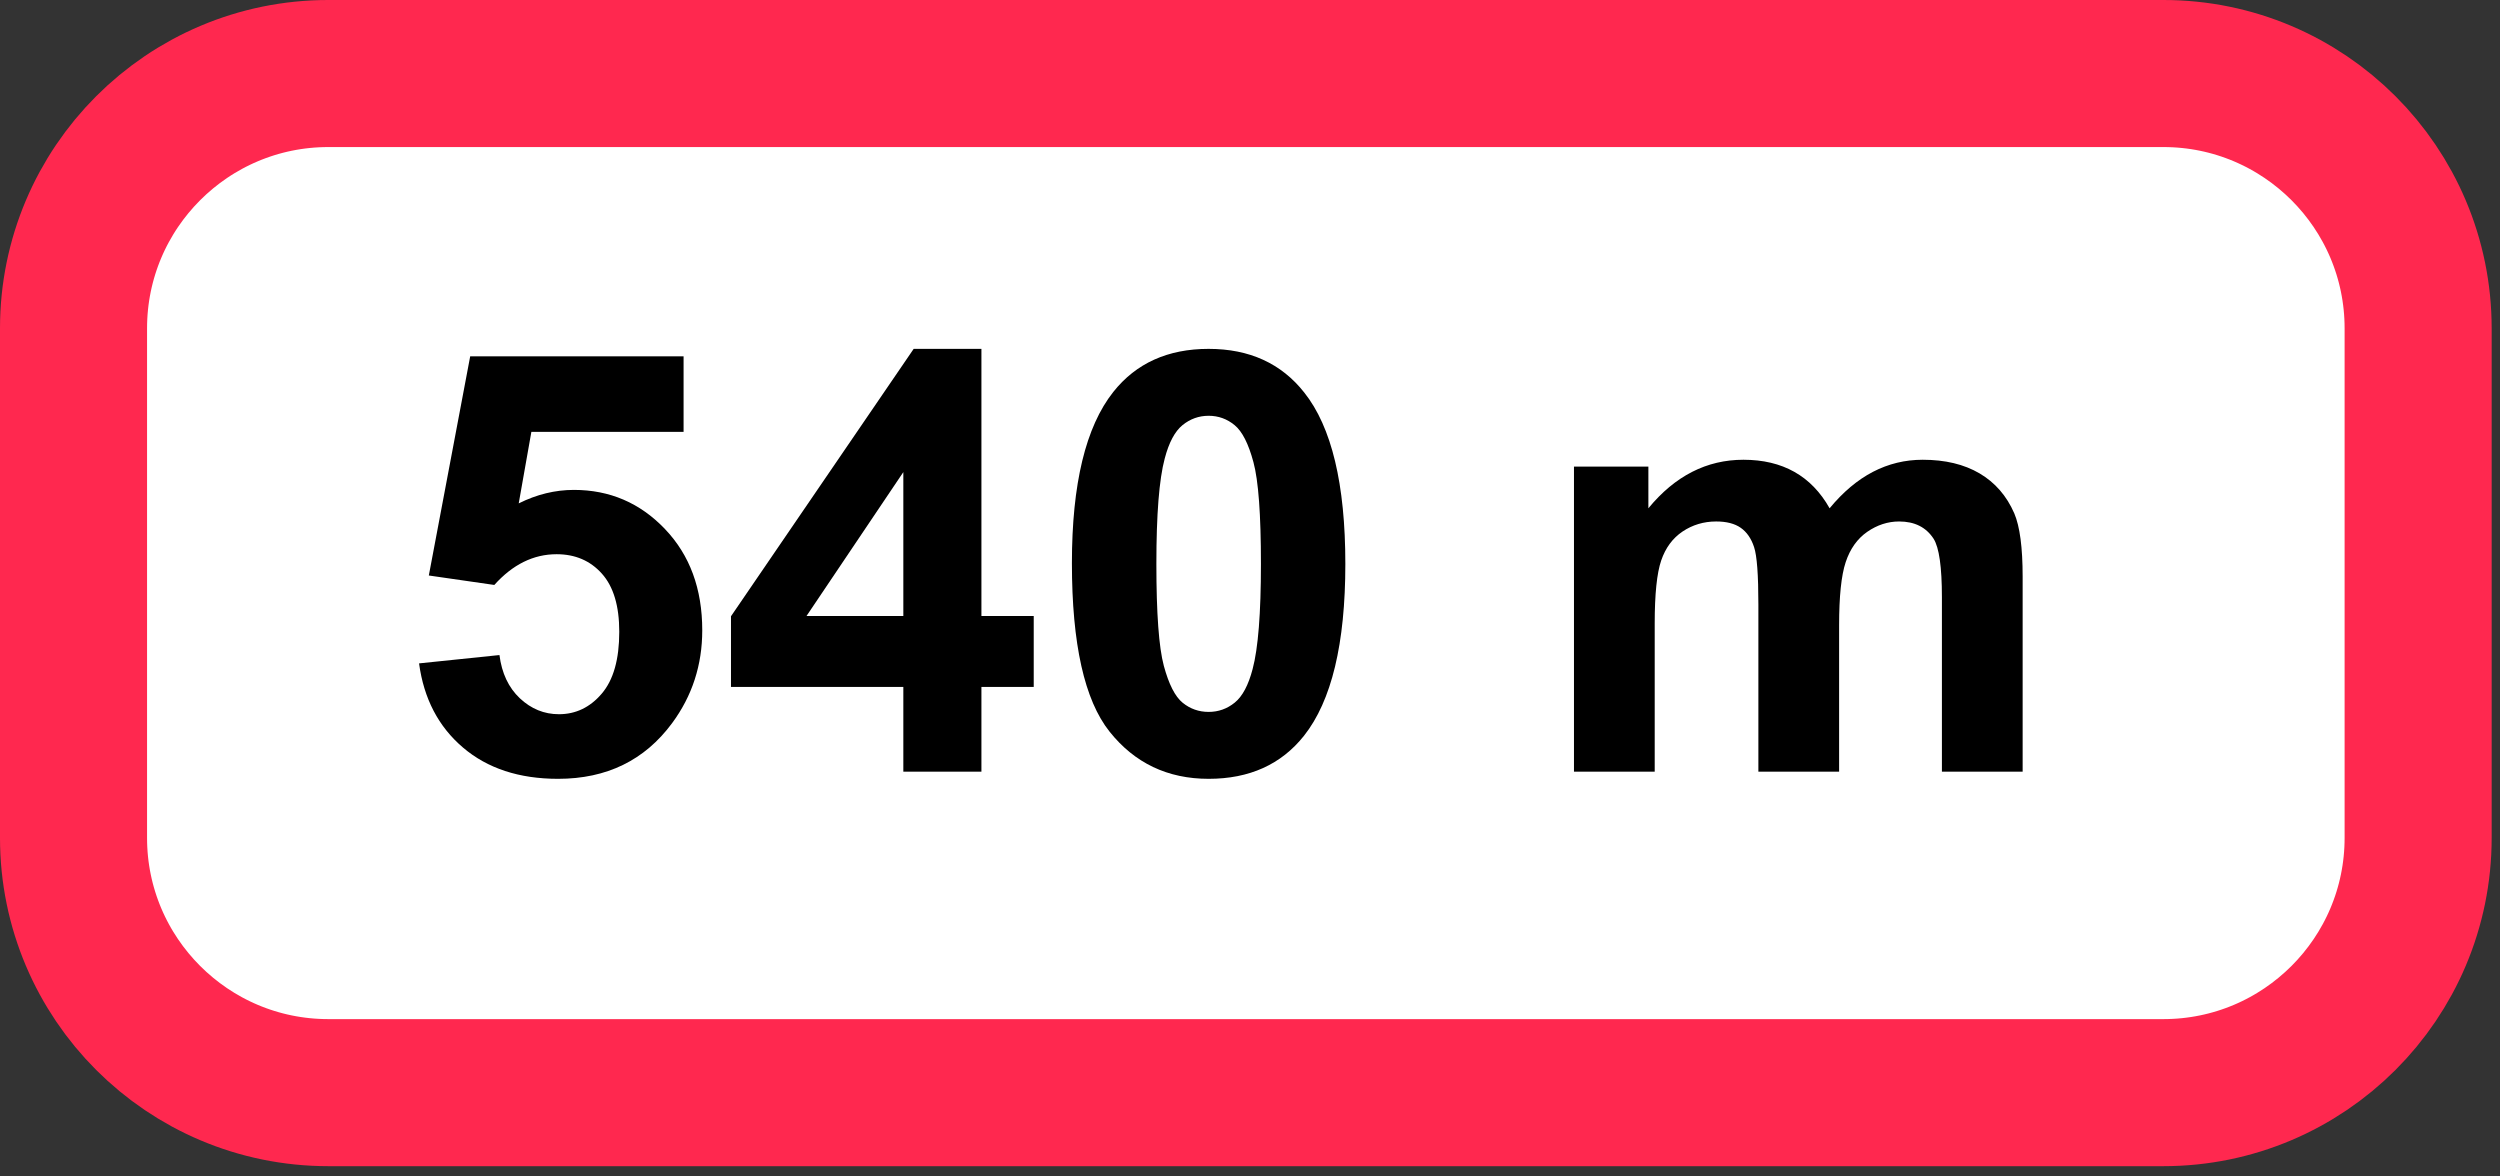
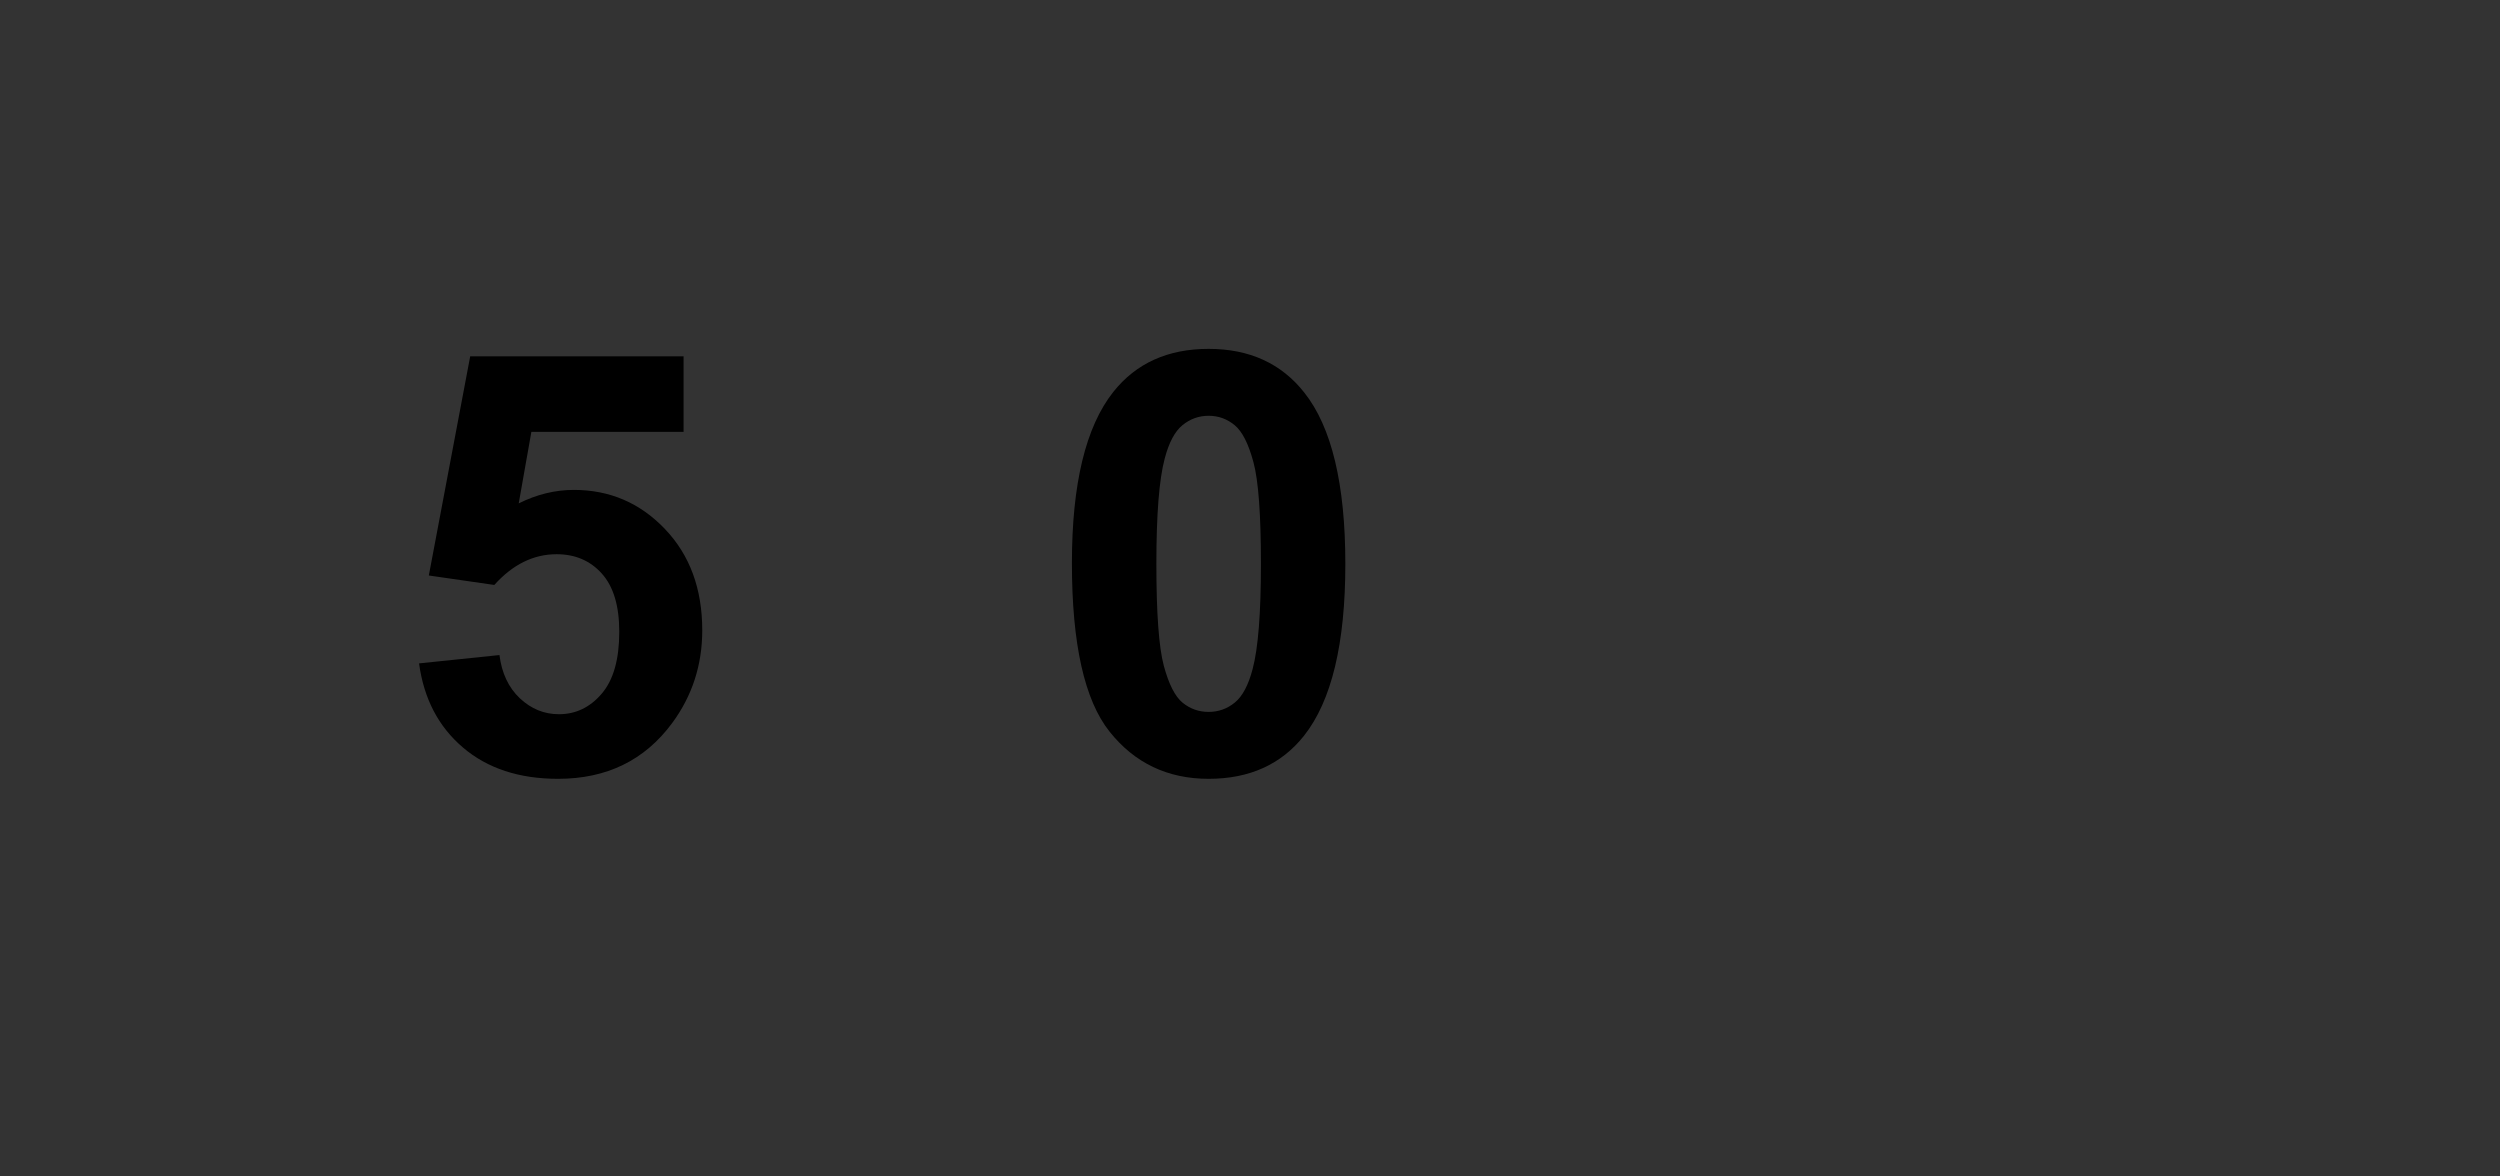
<svg xmlns="http://www.w3.org/2000/svg" width="100%" height="100%" viewBox="0 0 51 24" version="1.1" xml:space="preserve" style="fill-rule:evenodd;clip-rule:evenodd;stroke-linecap:round;stroke-linejoin:round;stroke-miterlimit:1.5;">
  <rect x="0" y="0" width="51" height="24" fill="#333333" stroke="none" />
  <g>
-     <path d="M49.33,6.698l0,10.395c0,2.868 -2.329,5.197 -5.198,5.197l-37.434,0c-2.869,0 -5.198,-2.329 -5.198,-5.197l0,-10.395c0,-2.869 2.329,-5.198 5.198,-5.198l37.434,0c2.869,0 5.198,2.329 5.198,5.198Z" style="fill:#fff;stroke:#ff284f;stroke-width:3px;" />
    <path d="M8.549,13.533l1.64,-0.17c0.047,0.371 0.186,0.665 0.416,0.882c0.231,0.217 0.497,0.325 0.797,0.325c0.344,0 0.635,-0.14 0.873,-0.419c0.239,-0.279 0.358,-0.7 0.358,-1.263c-0,-0.527 -0.118,-0.922 -0.355,-1.186c-0.236,-0.264 -0.544,-0.396 -0.923,-0.396c-0.472,0 -0.896,0.209 -1.271,0.627l-1.336,-0.193l0.844,-4.471l4.353,0l0,1.541l-3.105,0l-0.258,1.459c0.367,-0.183 0.742,-0.275 1.125,-0.275c0.73,-0 1.35,0.265 1.857,0.797c0.508,0.531 0.762,1.22 0.762,2.068c0,0.707 -0.205,1.338 -0.615,1.893c-0.559,0.757 -1.334,1.136 -2.326,1.136c-0.793,0 -1.44,-0.212 -1.94,-0.638c-0.5,-0.426 -0.799,-0.998 -0.896,-1.717Z" style="fill-rule:nonzero;" />
-     <path d="M18.428,15.742l-0,-1.729l-3.516,0l0,-1.441l3.727,-5.455l1.382,-0l0,5.449l1.067,0l-0,1.447l-1.067,0l0,1.729l-1.593,-0Zm-0,-3.176l-0,-2.935l-1.975,2.935l1.975,0Z" style="fill-rule:nonzero;" />
    <path d="M24.656,7.117c0.832,-0 1.483,0.297 1.951,0.891c0.559,0.703 0.838,1.869 0.838,3.498c0,1.625 -0.281,2.793 -0.843,3.503c-0.465,0.586 -1.114,0.879 -1.946,0.879c-0.836,0 -1.51,-0.321 -2.021,-0.963c-0.512,-0.643 -0.768,-1.789 -0.768,-3.437c0,-1.617 0.281,-2.781 0.844,-3.492c0.465,-0.586 1.113,-0.879 1.945,-0.879Zm0,1.365c-0.199,0 -0.377,0.064 -0.533,0.191c-0.156,0.127 -0.277,0.354 -0.363,0.682c-0.114,0.426 -0.17,1.143 -0.17,2.151c-0,1.007 0.051,1.7 0.152,2.077c0.102,0.377 0.23,0.628 0.384,0.753c0.154,0.125 0.331,0.187 0.53,0.187c0.199,0 0.377,-0.063 0.533,-0.19c0.157,-0.127 0.278,-0.355 0.364,-0.683c0.113,-0.422 0.17,-1.137 0.17,-2.144c-0,-1.008 -0.051,-1.701 -0.153,-2.078c-0.101,-0.377 -0.229,-0.628 -0.384,-0.755c-0.154,-0.127 -0.331,-0.191 -0.53,-0.191Z" style="fill-rule:nonzero;" />
-     <path d="M32.109,9.519l1.518,0l-0,0.85c0.543,-0.66 1.189,-0.99 1.939,-0.99c0.399,-0 0.745,0.082 1.037,0.246c0.293,0.164 0.534,0.412 0.721,0.744c0.274,-0.332 0.569,-0.58 0.885,-0.744c0.316,-0.164 0.654,-0.246 1.014,-0.246c0.457,-0 0.843,0.092 1.16,0.278c0.316,0.186 0.553,0.458 0.709,0.817c0.113,0.266 0.17,0.696 0.17,1.289l-0,3.979l-1.647,-0l0,-3.557c0,-0.617 -0.056,-1.015 -0.17,-1.195c-0.152,-0.234 -0.386,-0.352 -0.703,-0.352c-0.23,0 -0.447,0.071 -0.65,0.211c-0.203,0.141 -0.35,0.347 -0.44,0.619c-0.09,0.271 -0.134,0.7 -0.134,1.286l-0,2.988l-1.647,-0l0,-3.41c0,-0.606 -0.029,-0.996 -0.088,-1.172c-0.058,-0.176 -0.149,-0.307 -0.272,-0.393c-0.123,-0.086 -0.29,-0.129 -0.501,-0.129c-0.254,0 -0.483,0.069 -0.686,0.205c-0.203,0.137 -0.348,0.334 -0.436,0.592c-0.088,0.258 -0.132,0.686 -0.132,1.283l-0,3.024l-1.647,-0l0,-6.223Z" style="fill-rule:nonzero;" />
  </g>
</svg>